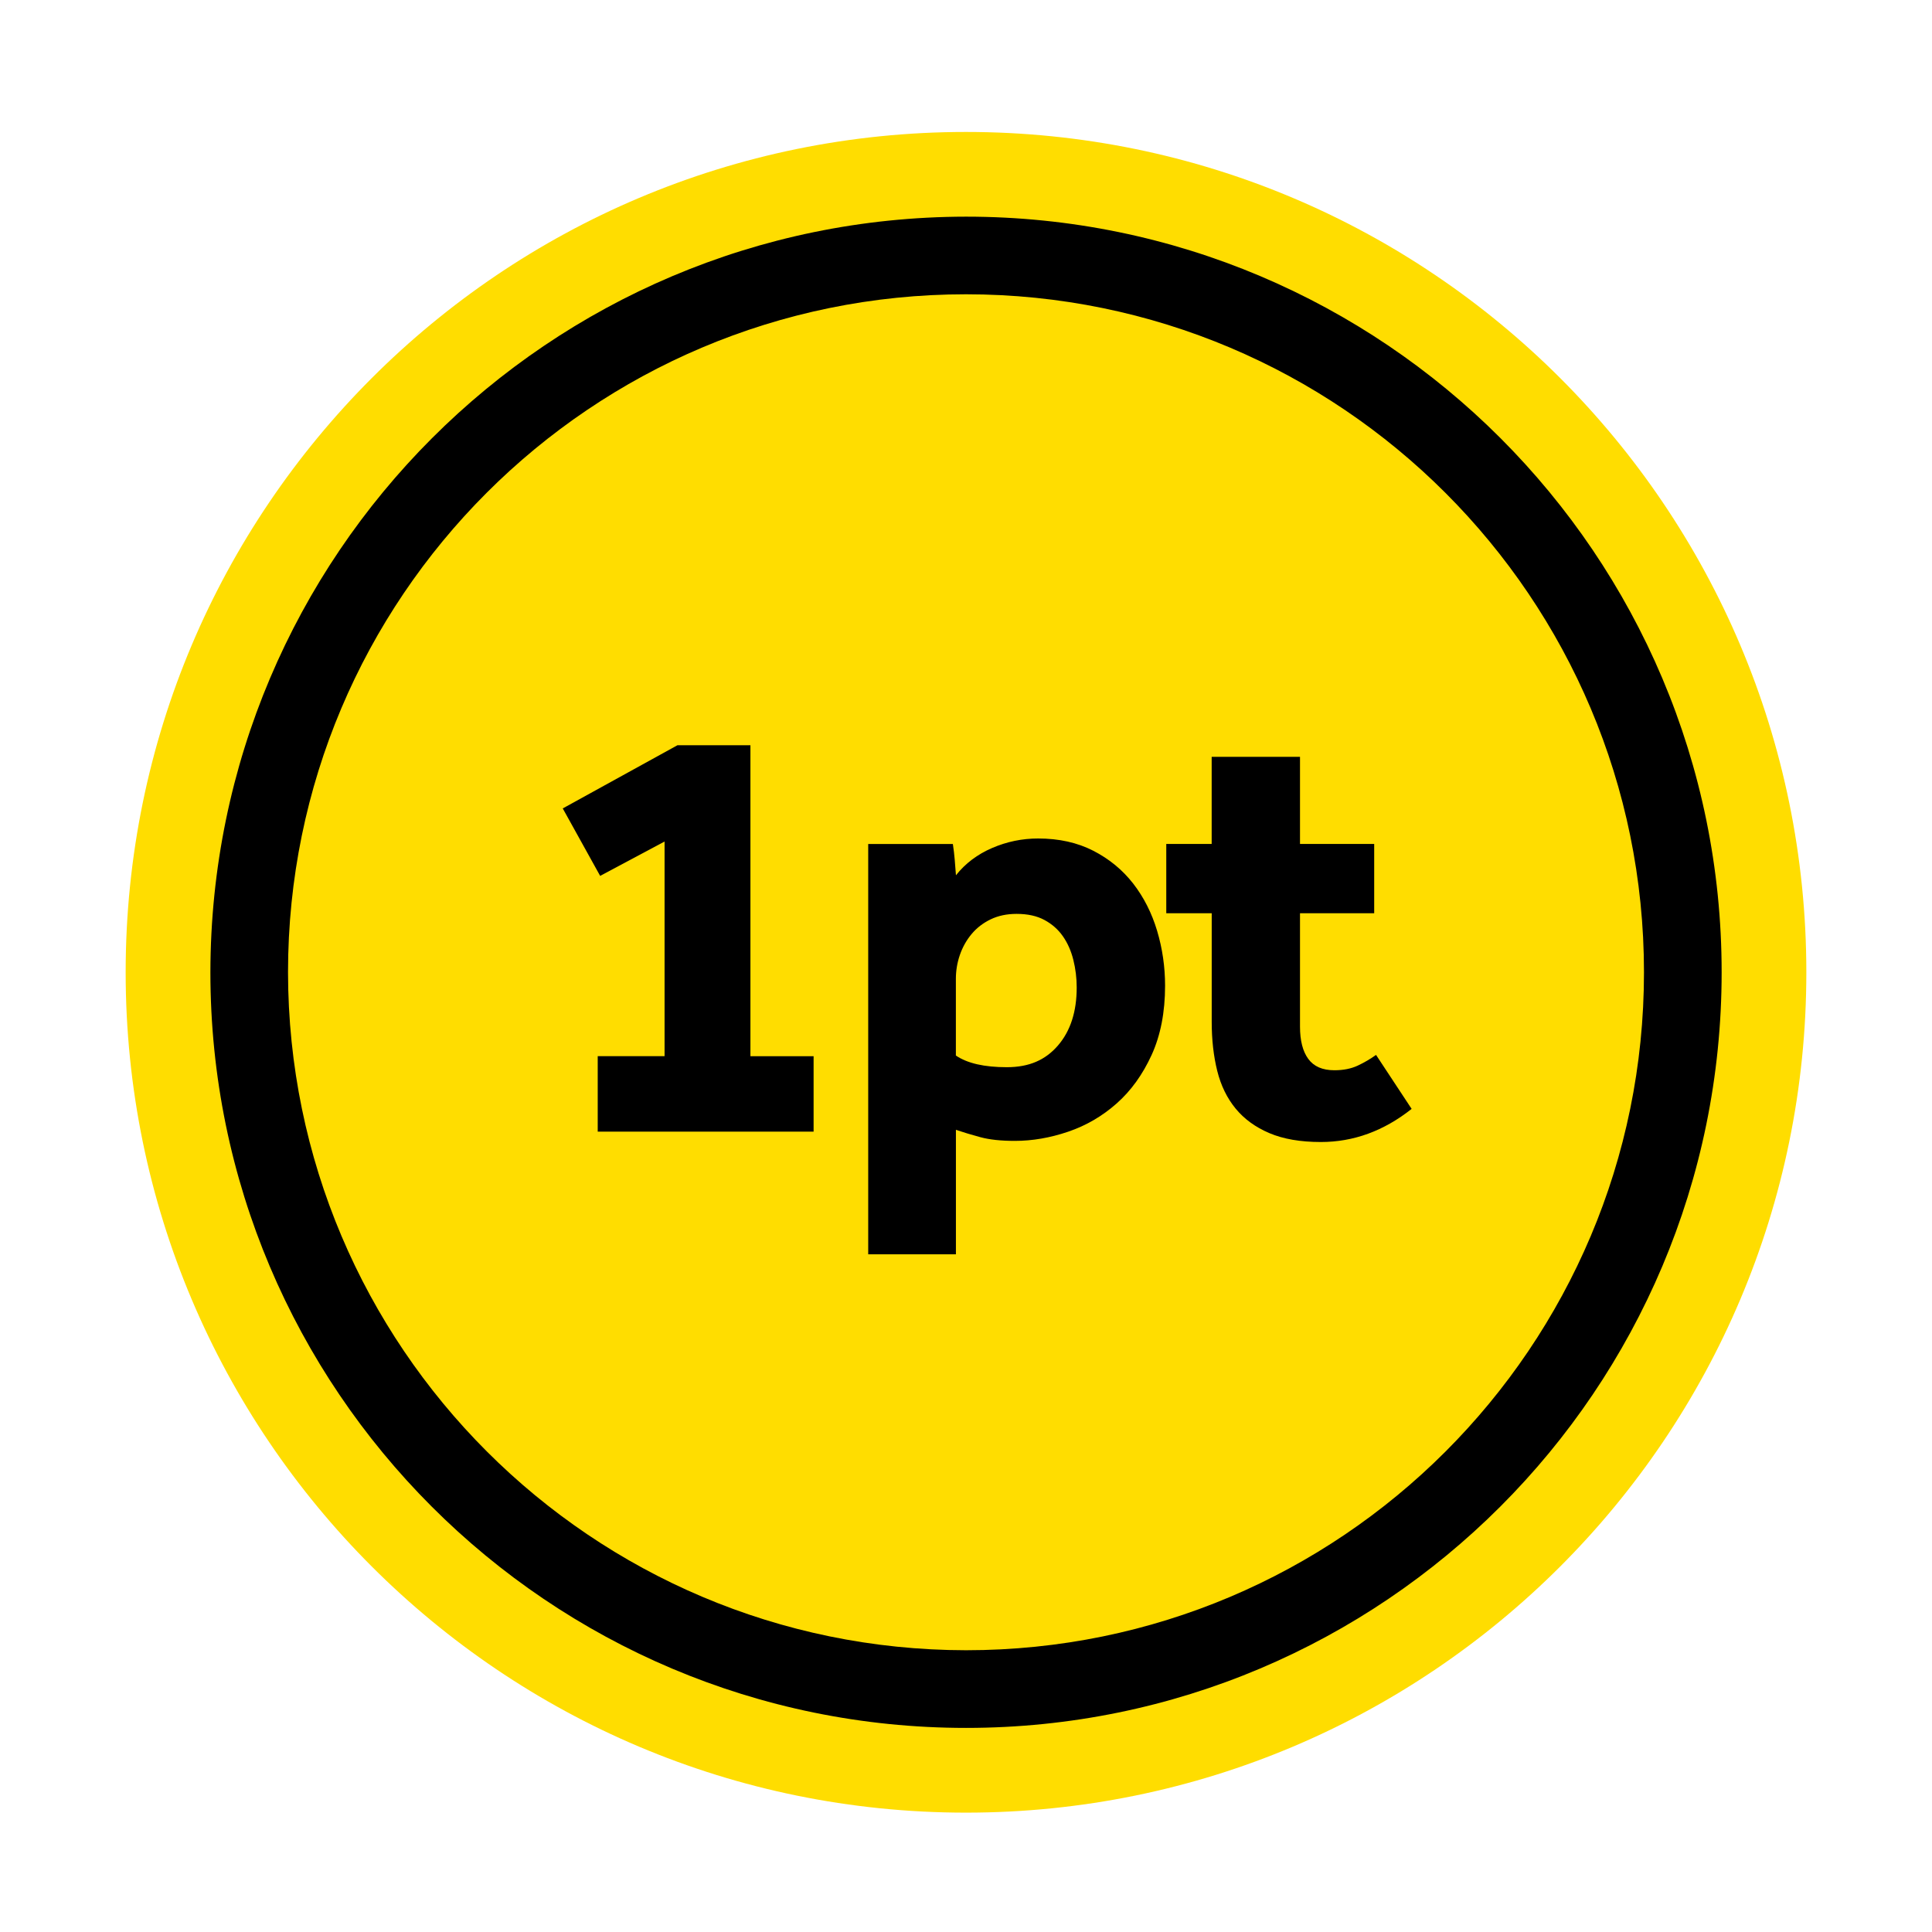
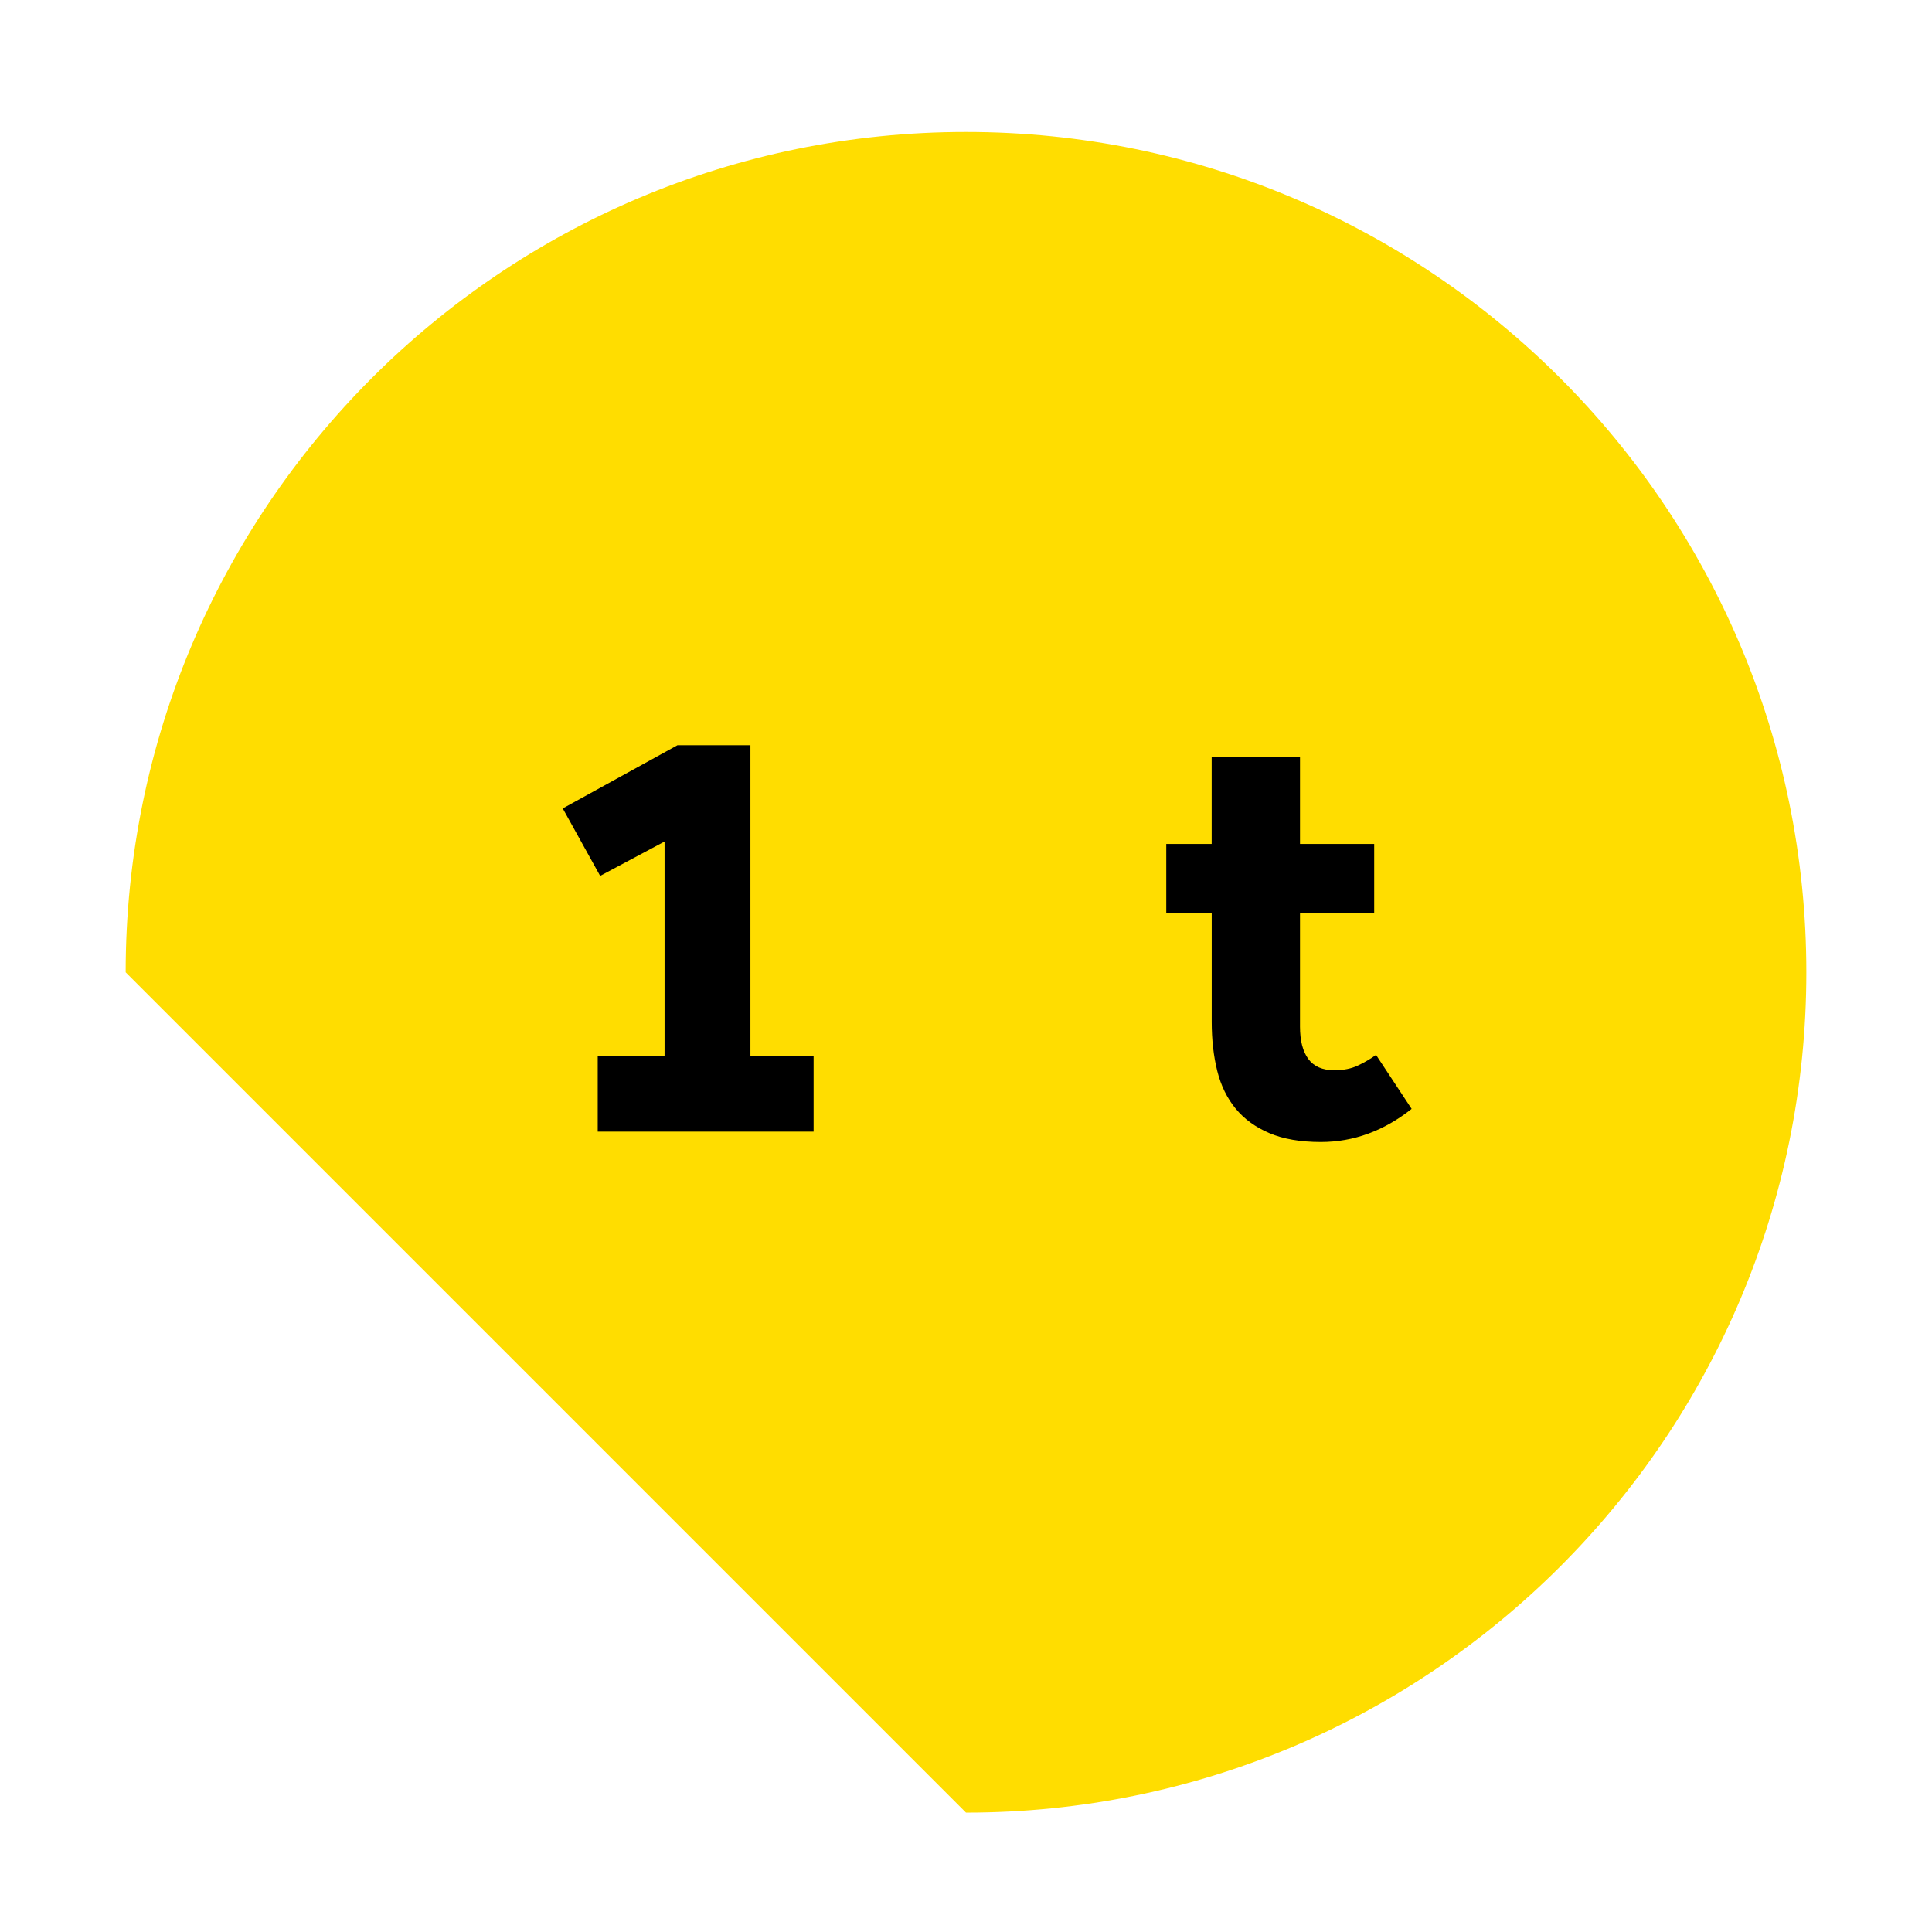
<svg xmlns="http://www.w3.org/2000/svg" viewBox="0 0 500 500">
  <clipPath id="a">
    <path d="m32.52 34.15h434.96v434.96h-434.96z" />
  </clipPath>
  <g clip-path="url(#a)">
-     <path d="m32.52 251.63c0-120.11 97.37-217.48 217.48-217.48s217.48 97.37 217.48 217.48-97.37 217.48-217.48 217.48c-120.11 0-217.48-97.37-217.48-217.48" fill="#fd0" />
-     <path d="m250 56.07c108 0 195.56 87.55 195.56 195.55s-87.55 195.56-195.55 195.56-195.56-87.55-195.56-195.55c.12-107.95 87.6-195.43 195.55-195.56m0 371.01c96.9 0 175.46-78.55 175.46-175.46s-78.55-175.46-175.46-175.46-175.46 78.56-175.46 175.46c.11 96.86 78.6 175.35 175.46 175.46" />
+     <path d="m32.52 251.63c0-120.11 97.37-217.48 217.48-217.48s217.48 97.37 217.48 217.48-97.37 217.48-217.48 217.48" fill="#fd0" />
  </g>
  <path d="m154.69 273.34h17.3v-55.55l-16.67 8.89-9.68-17.46 29.68-16.35h18.89v80.48h16.35v19.52h-55.87v-19.52z" />
-   <path d="m224.69 218.42h21.91c.21 1.38.37 2.73.48 4.05.1 1.32.21 2.67.32 4.05 2.43-3.07 5.56-5.42 9.36-7.06 3.81-1.64 7.78-2.46 11.9-2.46 5.4 0 10.16 1.06 14.29 3.18s7.56 4.95 10.32 8.49c2.75 3.55 4.81 7.62 6.19 12.22 1.37 4.6 2.06 9.34 2.06 14.21 0 6.88-1.17 12.86-3.49 17.94-2.33 5.08-5.34 9.26-9.05 12.54s-7.88 5.72-12.54 7.3c-4.66 1.59-9.26 2.38-13.81 2.38-3.6 0-6.56-.32-8.89-.95s-4.44-1.27-6.35-1.91v32.22h-22.7v-106.19zm22.7 54.76c2.96 2.01 7.35 3.01 13.17 3.01s10.02-1.88 13.25-5.63 4.84-8.75 4.84-15c0-2.43-.29-4.82-.87-7.14-.58-2.33-1.48-4.36-2.7-6.11s-2.8-3.15-4.76-4.21-4.36-1.59-7.22-1.59c-2.54 0-4.79.48-6.75 1.43s-3.6 2.22-4.92 3.81-2.33 3.39-3.02 5.4-1.03 4.07-1.03 6.19v19.84z" />
  <path d="m313.58 236.35h-11.75v-17.94h11.75v-22.54h22.86v22.54h19.2v17.94h-19.2v29.36c0 3.6.71 6.38 2.14 8.33 1.43 1.96 3.68 2.94 6.75 2.94 2.33 0 4.34-.4 6.03-1.19s3.28-1.72 4.76-2.78l9.21 13.97c-7.2 5.71-15.03 8.57-23.49 8.57-5.29 0-9.74-.77-13.33-2.3-3.6-1.53-6.51-3.65-8.73-6.35s-3.81-5.95-4.76-9.76-1.43-8.04-1.43-12.7v-28.09z" />
</svg>